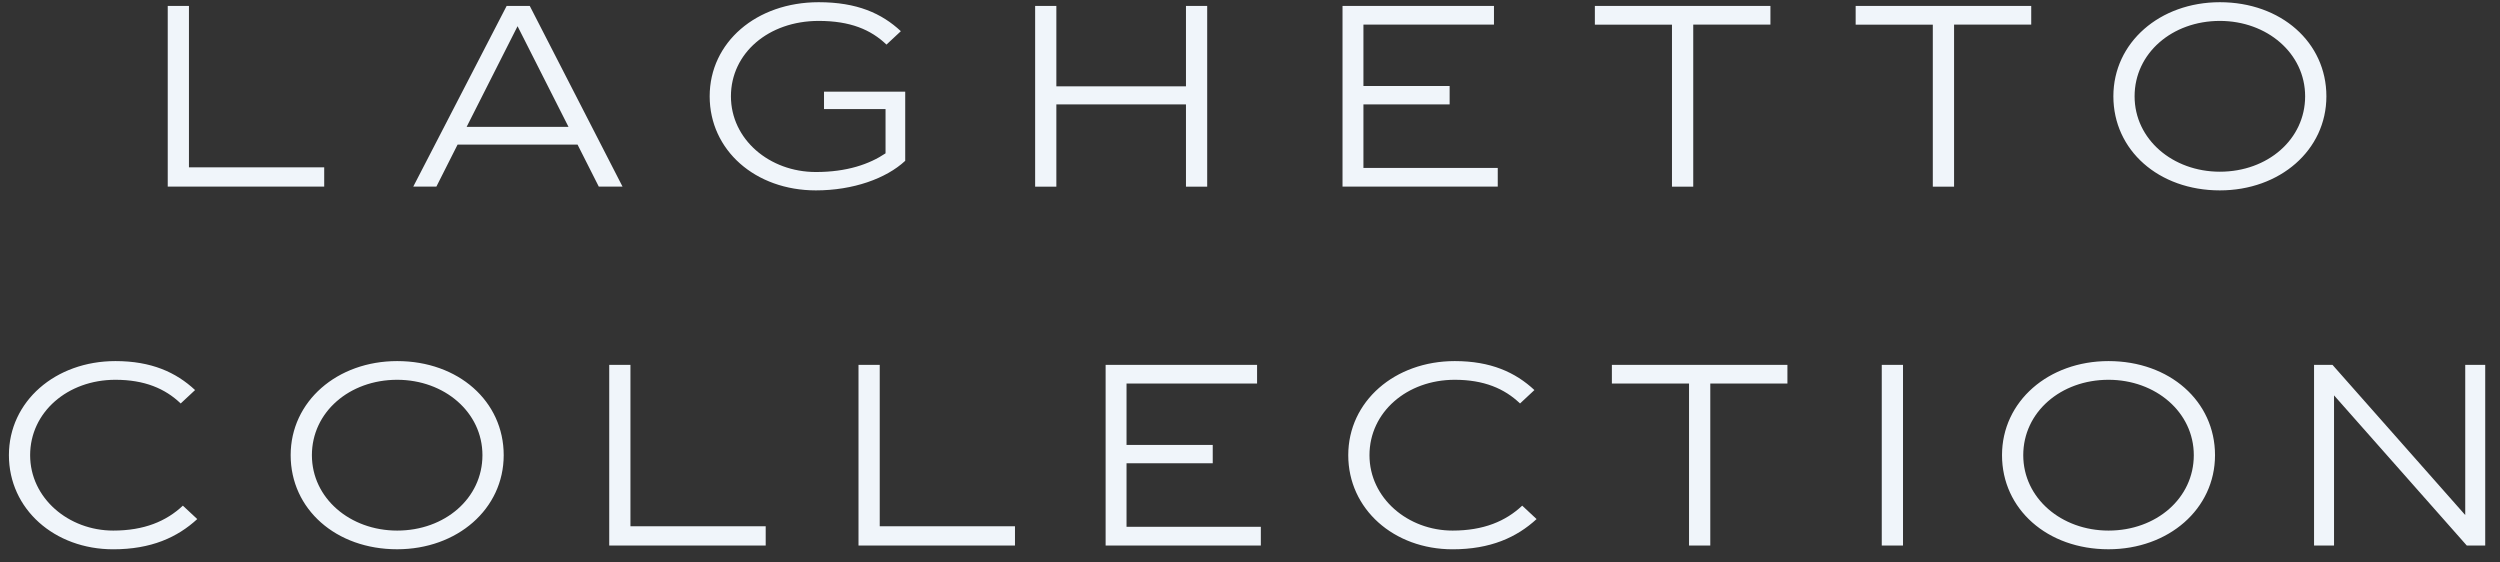
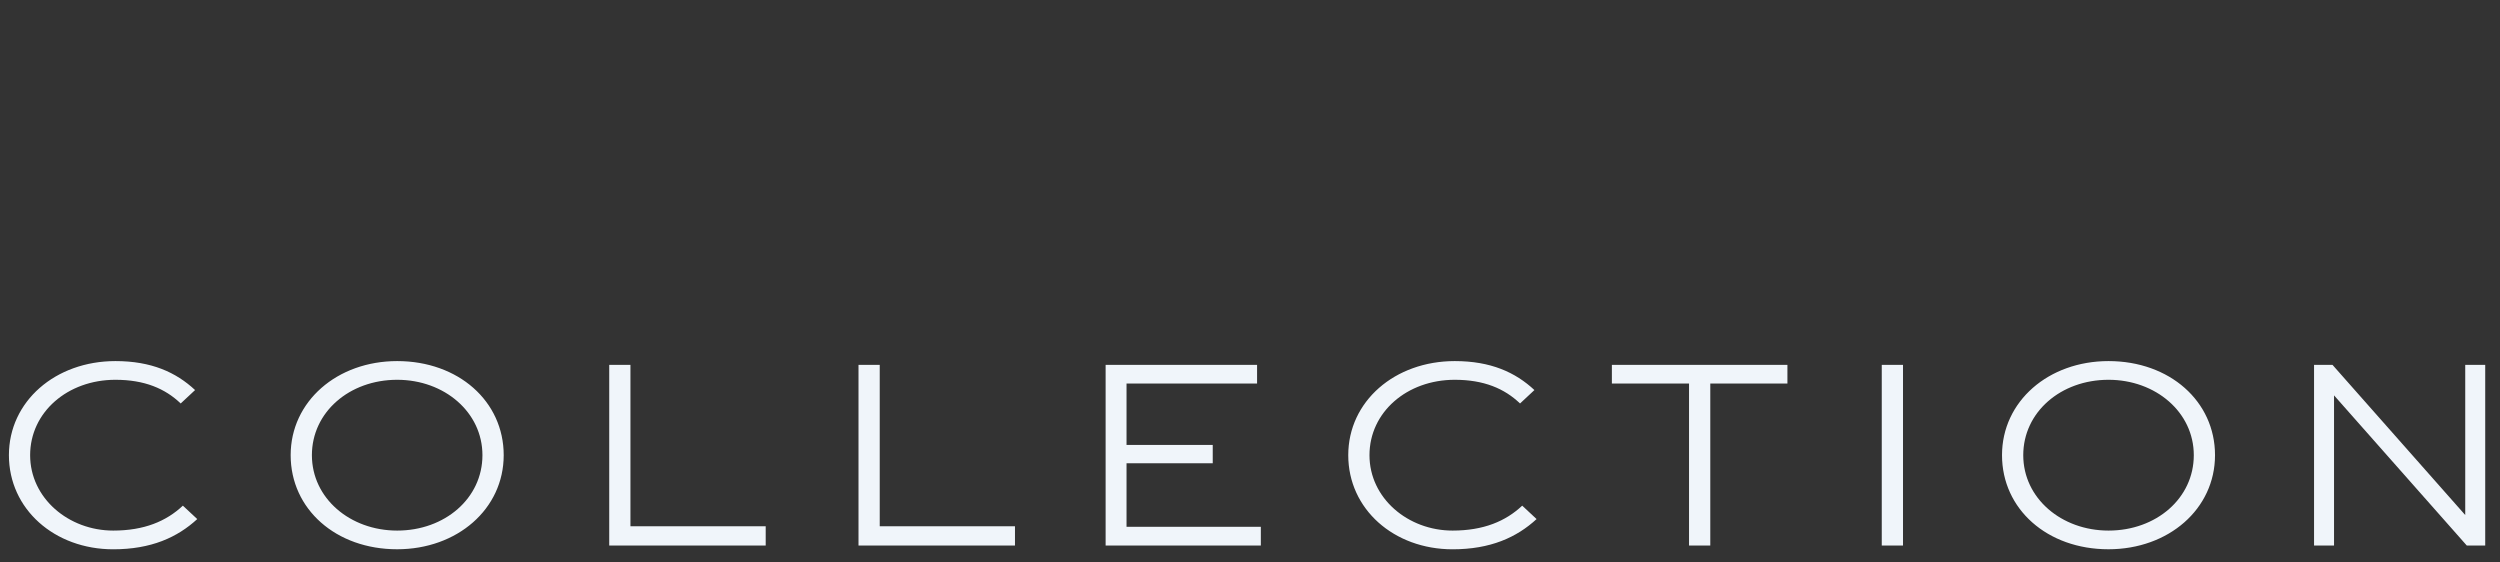
<svg xmlns="http://www.w3.org/2000/svg" width="129" height="29" viewBox="0 0 129 29" fill="none">
  <rect x="0" y="0" width="129" height="29" fill="#333333" stroke="none" />
-   <path d="M8.655 0.306H9.75V8.634H16.729V9.63H8.655V0.306ZM26.143 0.306H27.336L32.123 9.63H30.898L29.801 7.46H23.612L22.517 9.63H21.324L26.143 0.306ZM29.334 6.545L26.706 1.352L24.079 6.545H29.334ZM36.619 4.969C36.619 2.189 39.02 0.114 42.245 0.114C44.226 0.114 45.499 0.692 46.484 1.609L45.742 2.301C44.936 1.529 43.873 1.079 42.245 1.079C39.649 1.079 37.716 2.751 37.716 4.969C37.716 7.188 39.698 8.876 42.1 8.876C43.696 8.876 44.856 8.474 45.694 7.912V5.629H42.519V4.729H46.709V8.298C45.726 9.214 44.017 9.824 42.1 9.824C38.972 9.824 36.619 7.75 36.619 4.969ZM53.413 0.306H54.508V4.455H61.196V0.306H62.291V9.632H61.196V5.387H54.508V9.632H53.413V0.306ZM69.272 0.306H77.089V1.271H70.353V4.437H74.801V5.386H70.353V8.664H77.284V9.629H69.274V0.306H69.272ZM86.276 1.272H82.295V0.306H91.354V1.271H87.371V9.632H86.274V1.272H86.276ZM99.733 1.272H95.752V0.306H104.811V1.271H100.83V9.632H99.733V1.272ZM109.05 4.969C109.05 2.189 111.451 0.114 114.545 0.114C117.704 0.114 120.042 2.189 120.042 4.969C120.042 7.75 117.64 9.824 114.545 9.824C111.387 9.824 109.05 7.75 109.05 4.969ZM118.945 4.969C118.945 2.751 116.978 1.079 114.545 1.079C112.079 1.079 110.145 2.751 110.145 4.969C110.145 7.188 112.112 8.86 114.545 8.86C117.012 8.86 118.945 7.188 118.945 4.969Z" fill="#F0F5FA" />
  <path d="M0.46 23.487C0.46 20.707 2.862 18.632 5.957 18.632C7.81 18.632 9.083 19.21 10.066 20.127L9.324 20.819C8.518 20.047 7.455 19.597 5.955 19.597C3.488 19.597 1.555 21.269 1.555 23.487C1.555 25.706 3.538 27.378 5.843 27.378C7.439 27.378 8.582 26.896 9.436 26.092L10.178 26.784C9.148 27.732 7.794 28.344 5.843 28.344C2.812 28.344 0.46 26.27 0.46 23.487ZM14.998 23.487C14.998 20.707 17.4 18.632 20.494 18.632C23.653 18.632 25.991 20.707 25.991 23.487C25.991 26.268 23.589 28.342 20.494 28.342C17.334 28.344 14.998 26.27 14.998 23.487ZM24.894 23.487C24.894 21.269 22.929 19.597 20.494 19.597C18.028 19.597 16.094 21.269 16.094 23.487C16.094 25.706 18.06 27.378 20.494 27.378C22.959 27.378 24.894 25.708 24.894 23.487ZM31.436 18.826H32.531V27.154H39.51V28.15H31.436V18.826ZM44.299 18.826H45.394V27.154H52.373V28.15H44.299V18.826ZM57.048 18.826H64.865V19.791H58.129V22.957H62.577V23.905H58.129V27.184H65.059V28.148H57.05V18.826H57.048ZM69.57 23.487C69.57 20.707 71.972 18.632 75.067 18.632C76.92 18.632 78.193 19.21 79.176 20.127L78.434 20.819C77.628 20.047 76.565 19.597 75.065 19.597C72.598 19.597 70.665 21.269 70.665 23.487C70.665 25.706 72.648 27.378 74.953 27.378C76.549 27.378 77.692 26.896 78.546 26.092L79.288 26.784C78.257 27.732 76.904 28.344 74.953 28.344C71.924 28.344 69.57 26.27 69.57 23.487ZM87.154 19.791H83.173V18.826H92.231V19.791H88.251V28.15H87.154V19.791ZM97.099 18.826H98.195V28.15H97.099V18.826ZM103.304 23.487C103.304 20.707 105.704 18.632 108.799 18.632C111.957 18.632 114.295 20.707 114.295 23.487C114.295 26.268 111.893 28.342 108.799 28.342C105.64 28.344 103.304 26.27 103.304 23.487ZM113.2 23.487C113.2 21.269 111.233 19.597 108.8 19.597C106.334 19.597 104.4 21.269 104.4 23.487C104.4 25.706 106.366 27.378 108.8 27.378C111.265 27.378 113.2 25.708 113.2 23.487ZM119.405 18.826H120.356L127.206 26.576V18.826H128.237V28.15H127.287L120.436 20.401V28.15H119.405V18.826Z" fill="#F0F5FA" />
</svg>